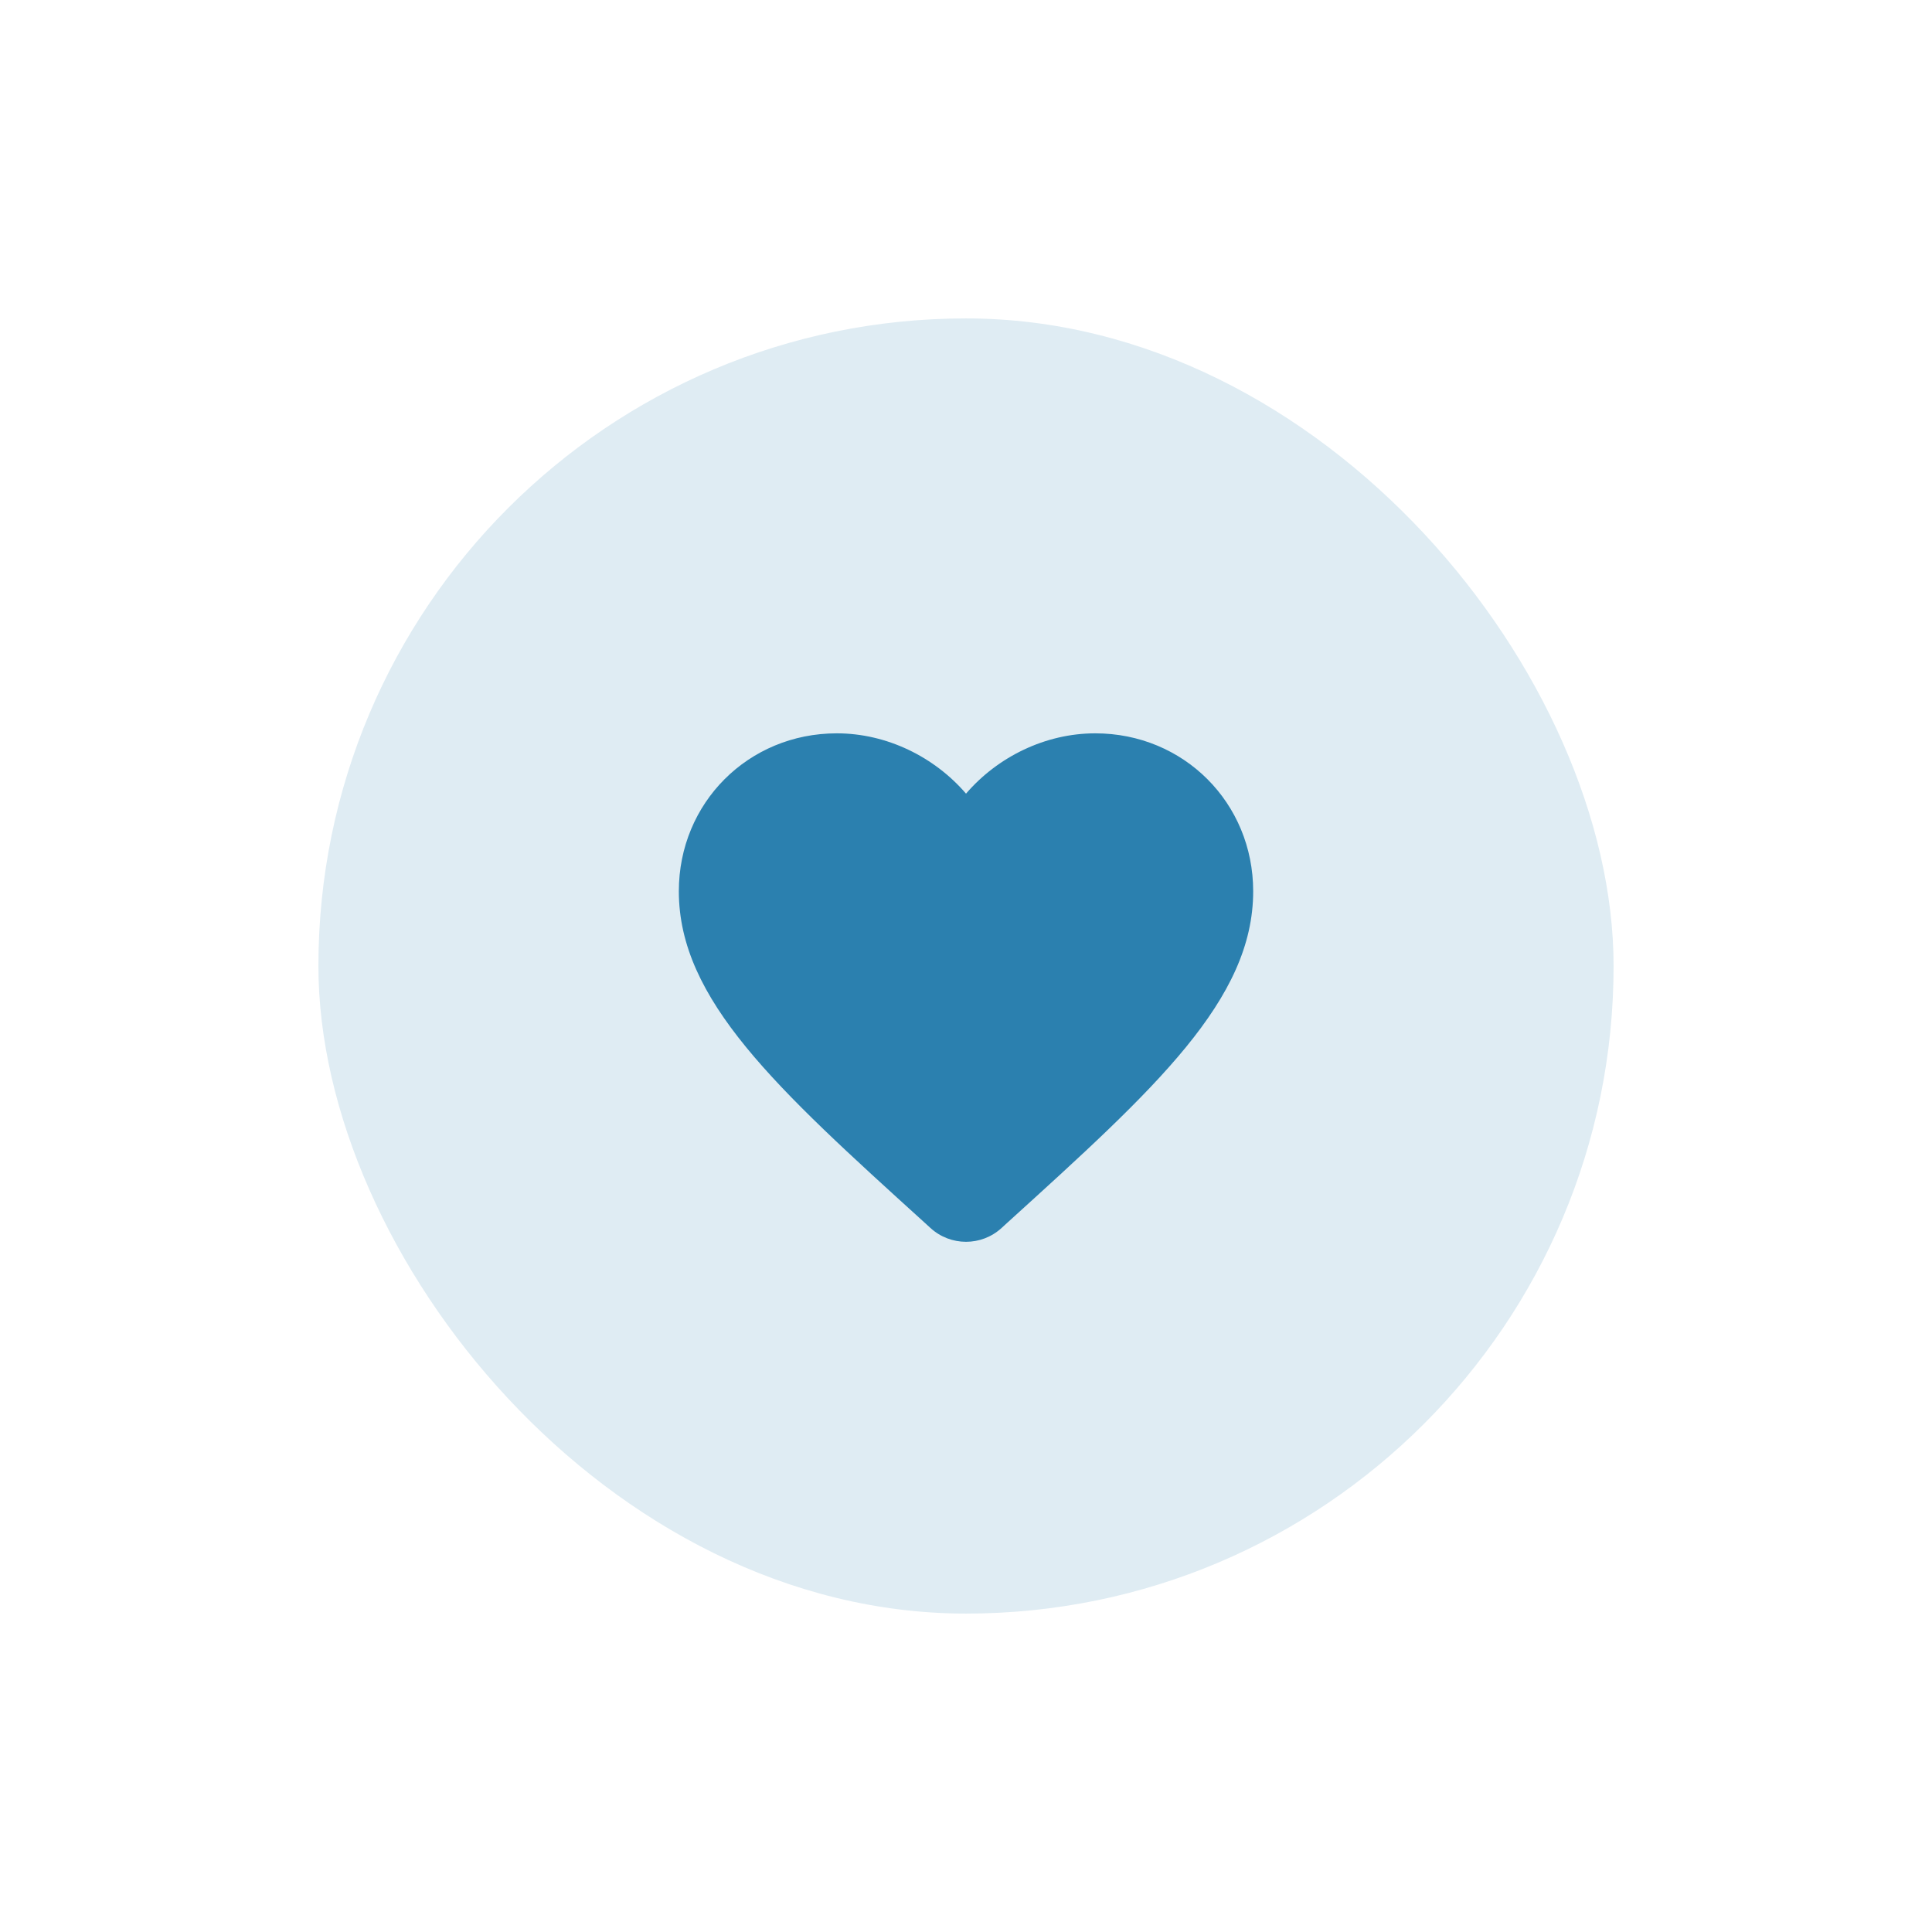
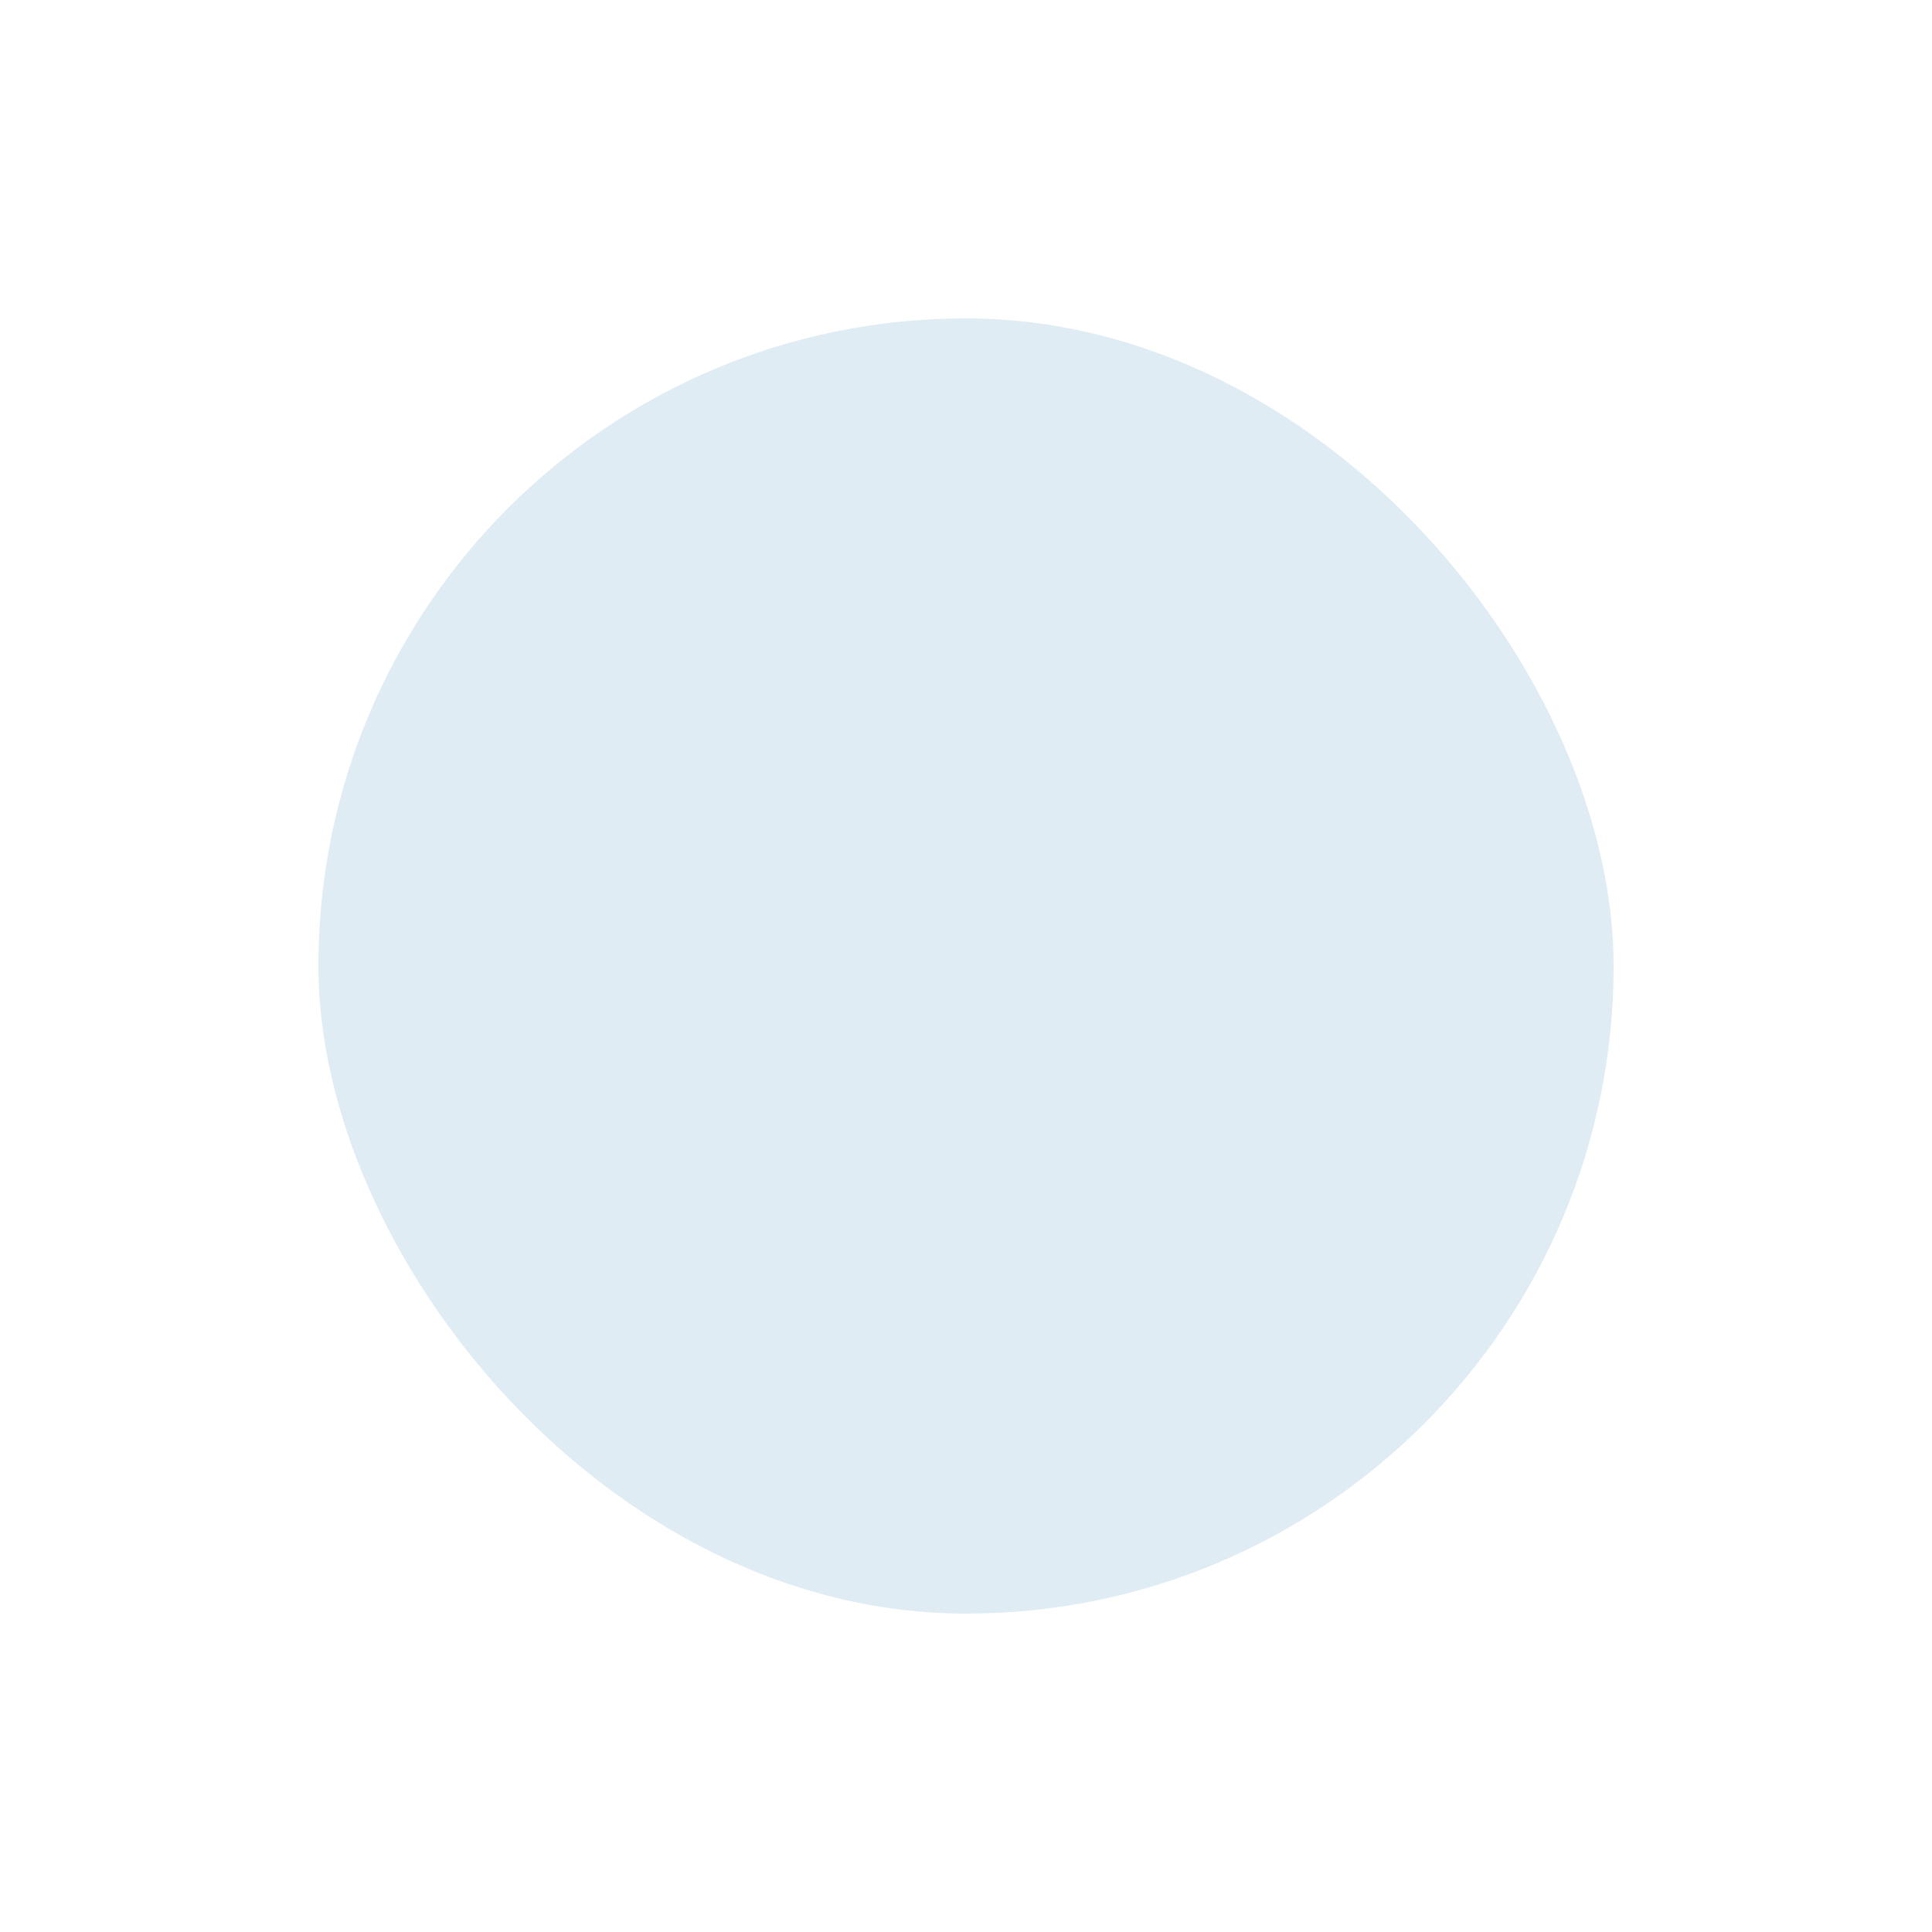
<svg xmlns="http://www.w3.org/2000/svg" width="110" height="110" viewBox="0 0 110 110" fill="none">
  <rect x="18.129" y="18.129" width="73.742" height="73.742" rx="36.871" fill="#DFECF3" />
-   <path d="M47.643 41.753C50.488 41.753 53.202 43.094 55.001 45.187C56.8 43.094 59.514 41.753 62.359 41.753C67.395 41.753 71.351 45.71 71.351 50.746C71.351 56.92 65.803 61.952 57.38 69.592L57.355 69.614L57.028 69.914C55.881 70.966 54.121 70.966 52.974 69.914L52.646 69.614L52.621 69.592C44.199 61.952 38.65 56.92 38.65 50.746C38.65 45.71 42.607 41.753 47.643 41.753Z" fill="#2B80AF" />
</svg>